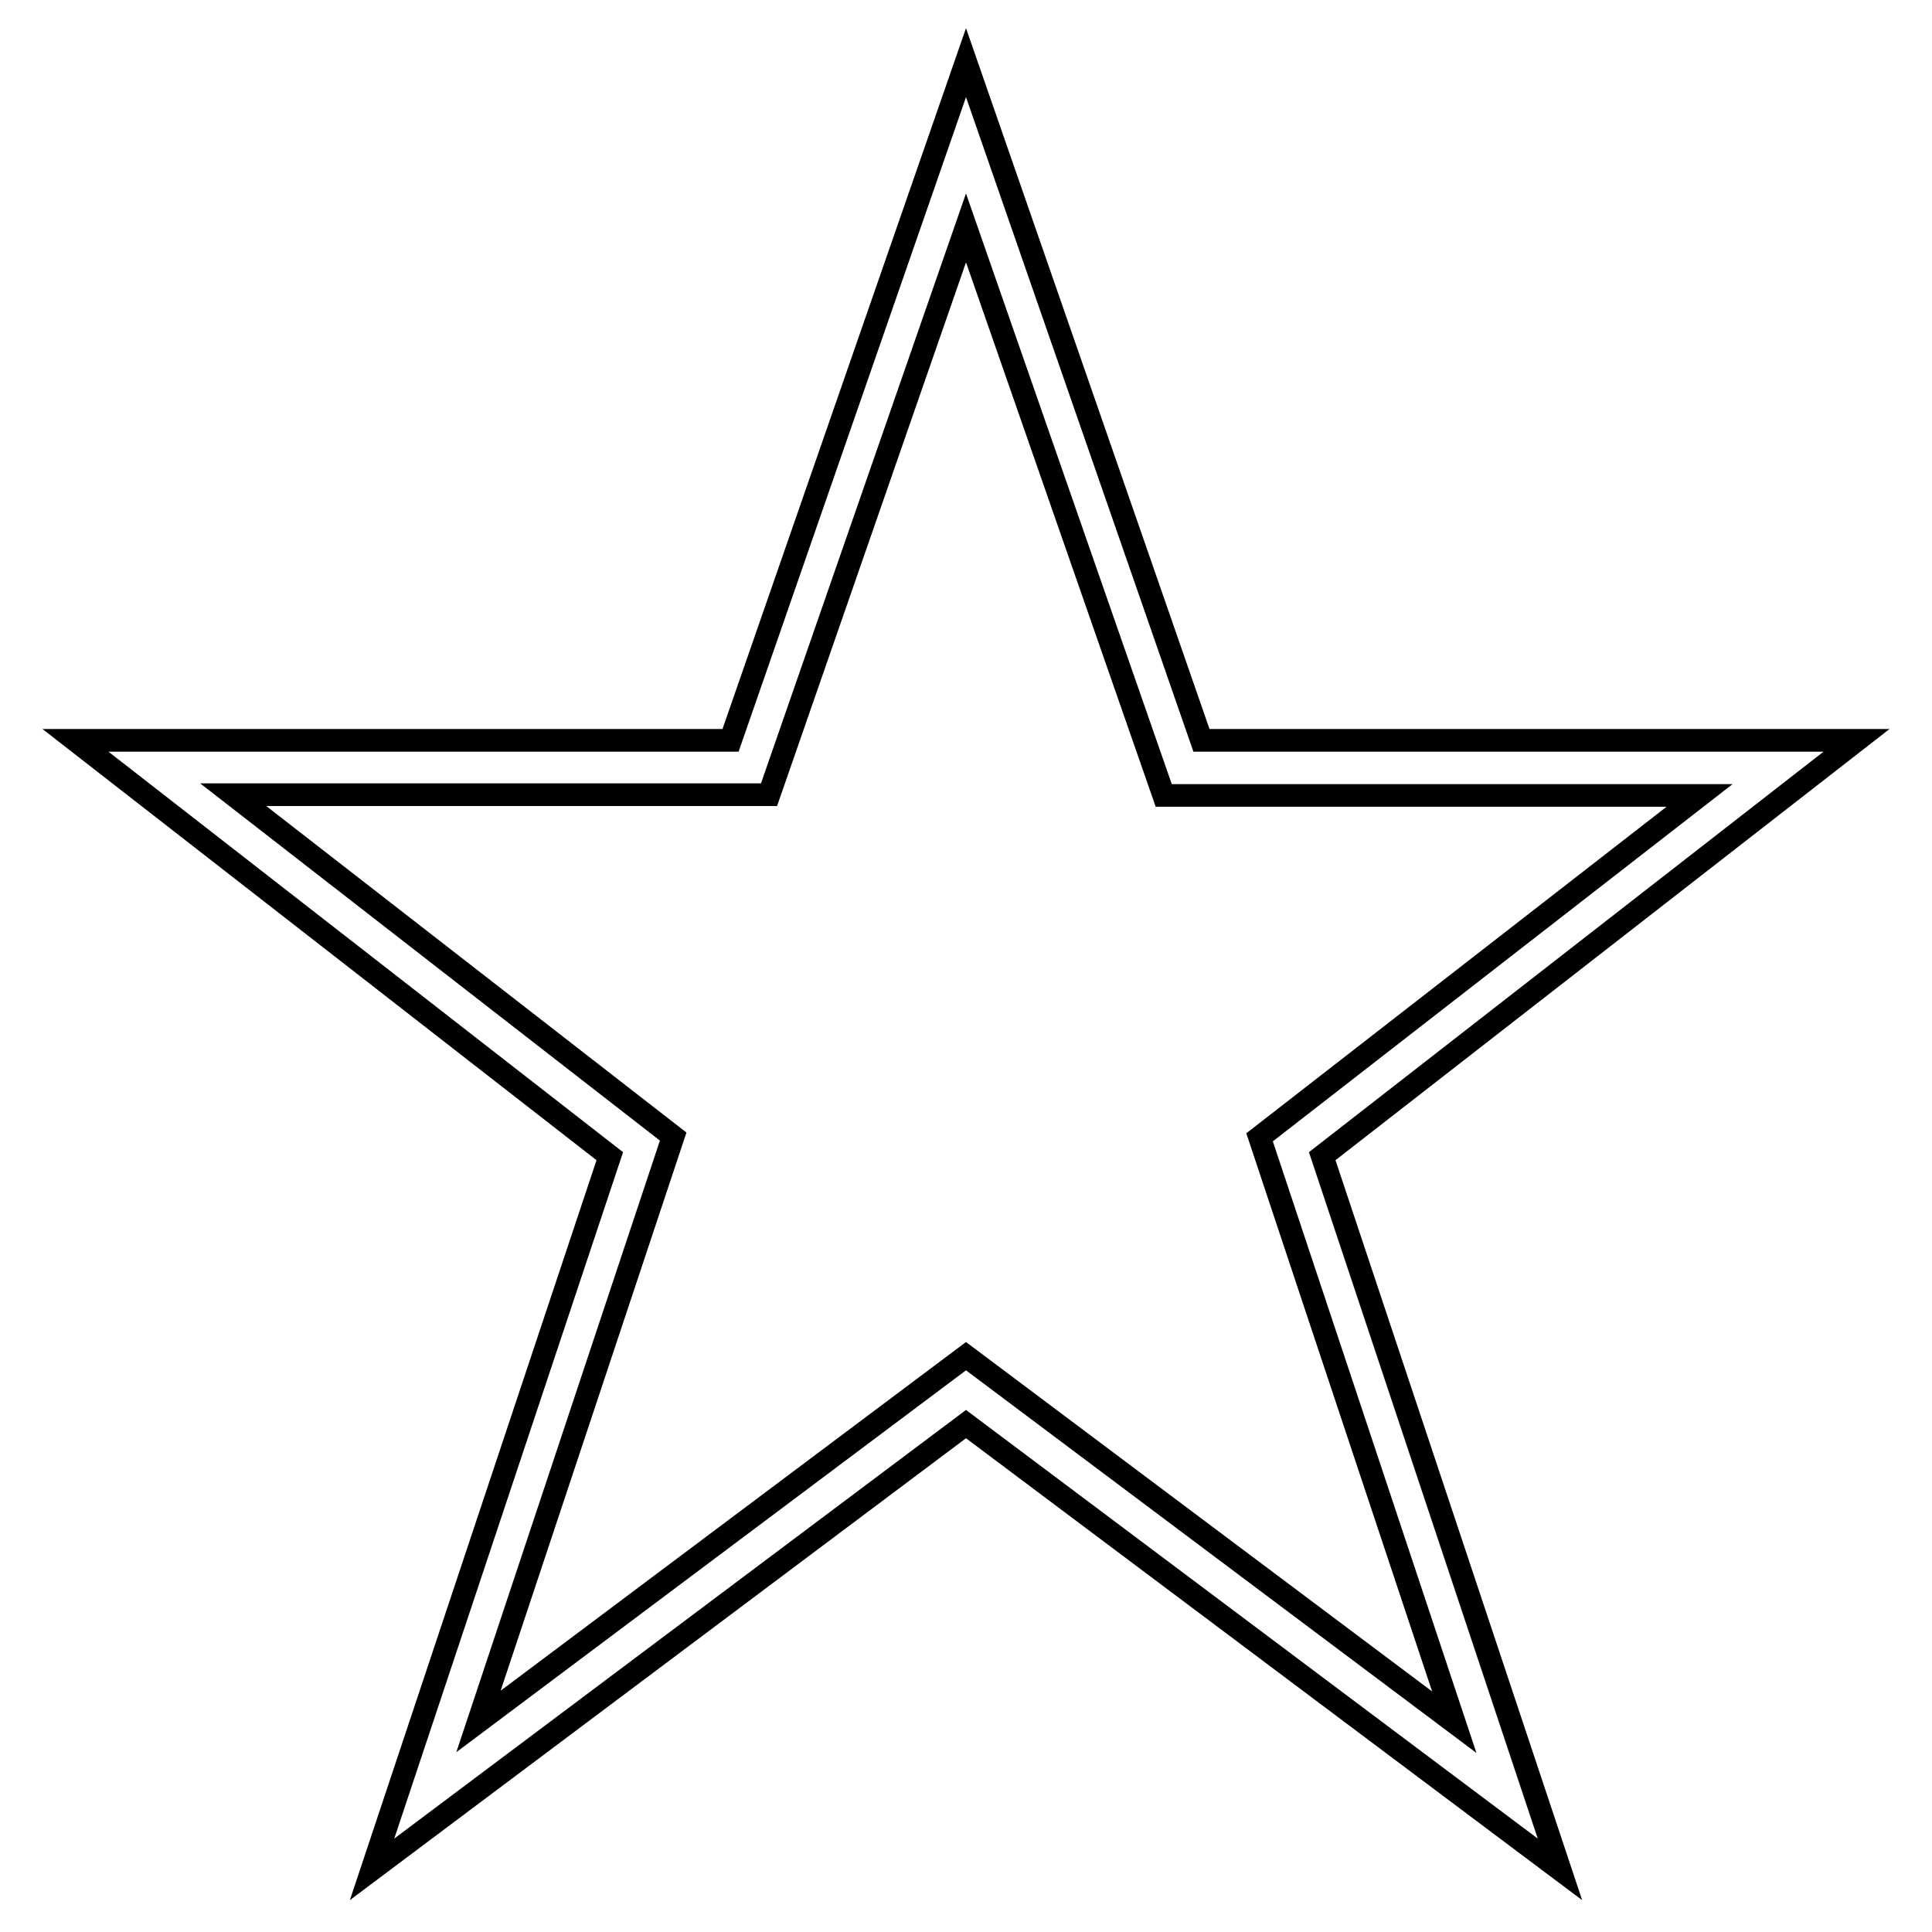
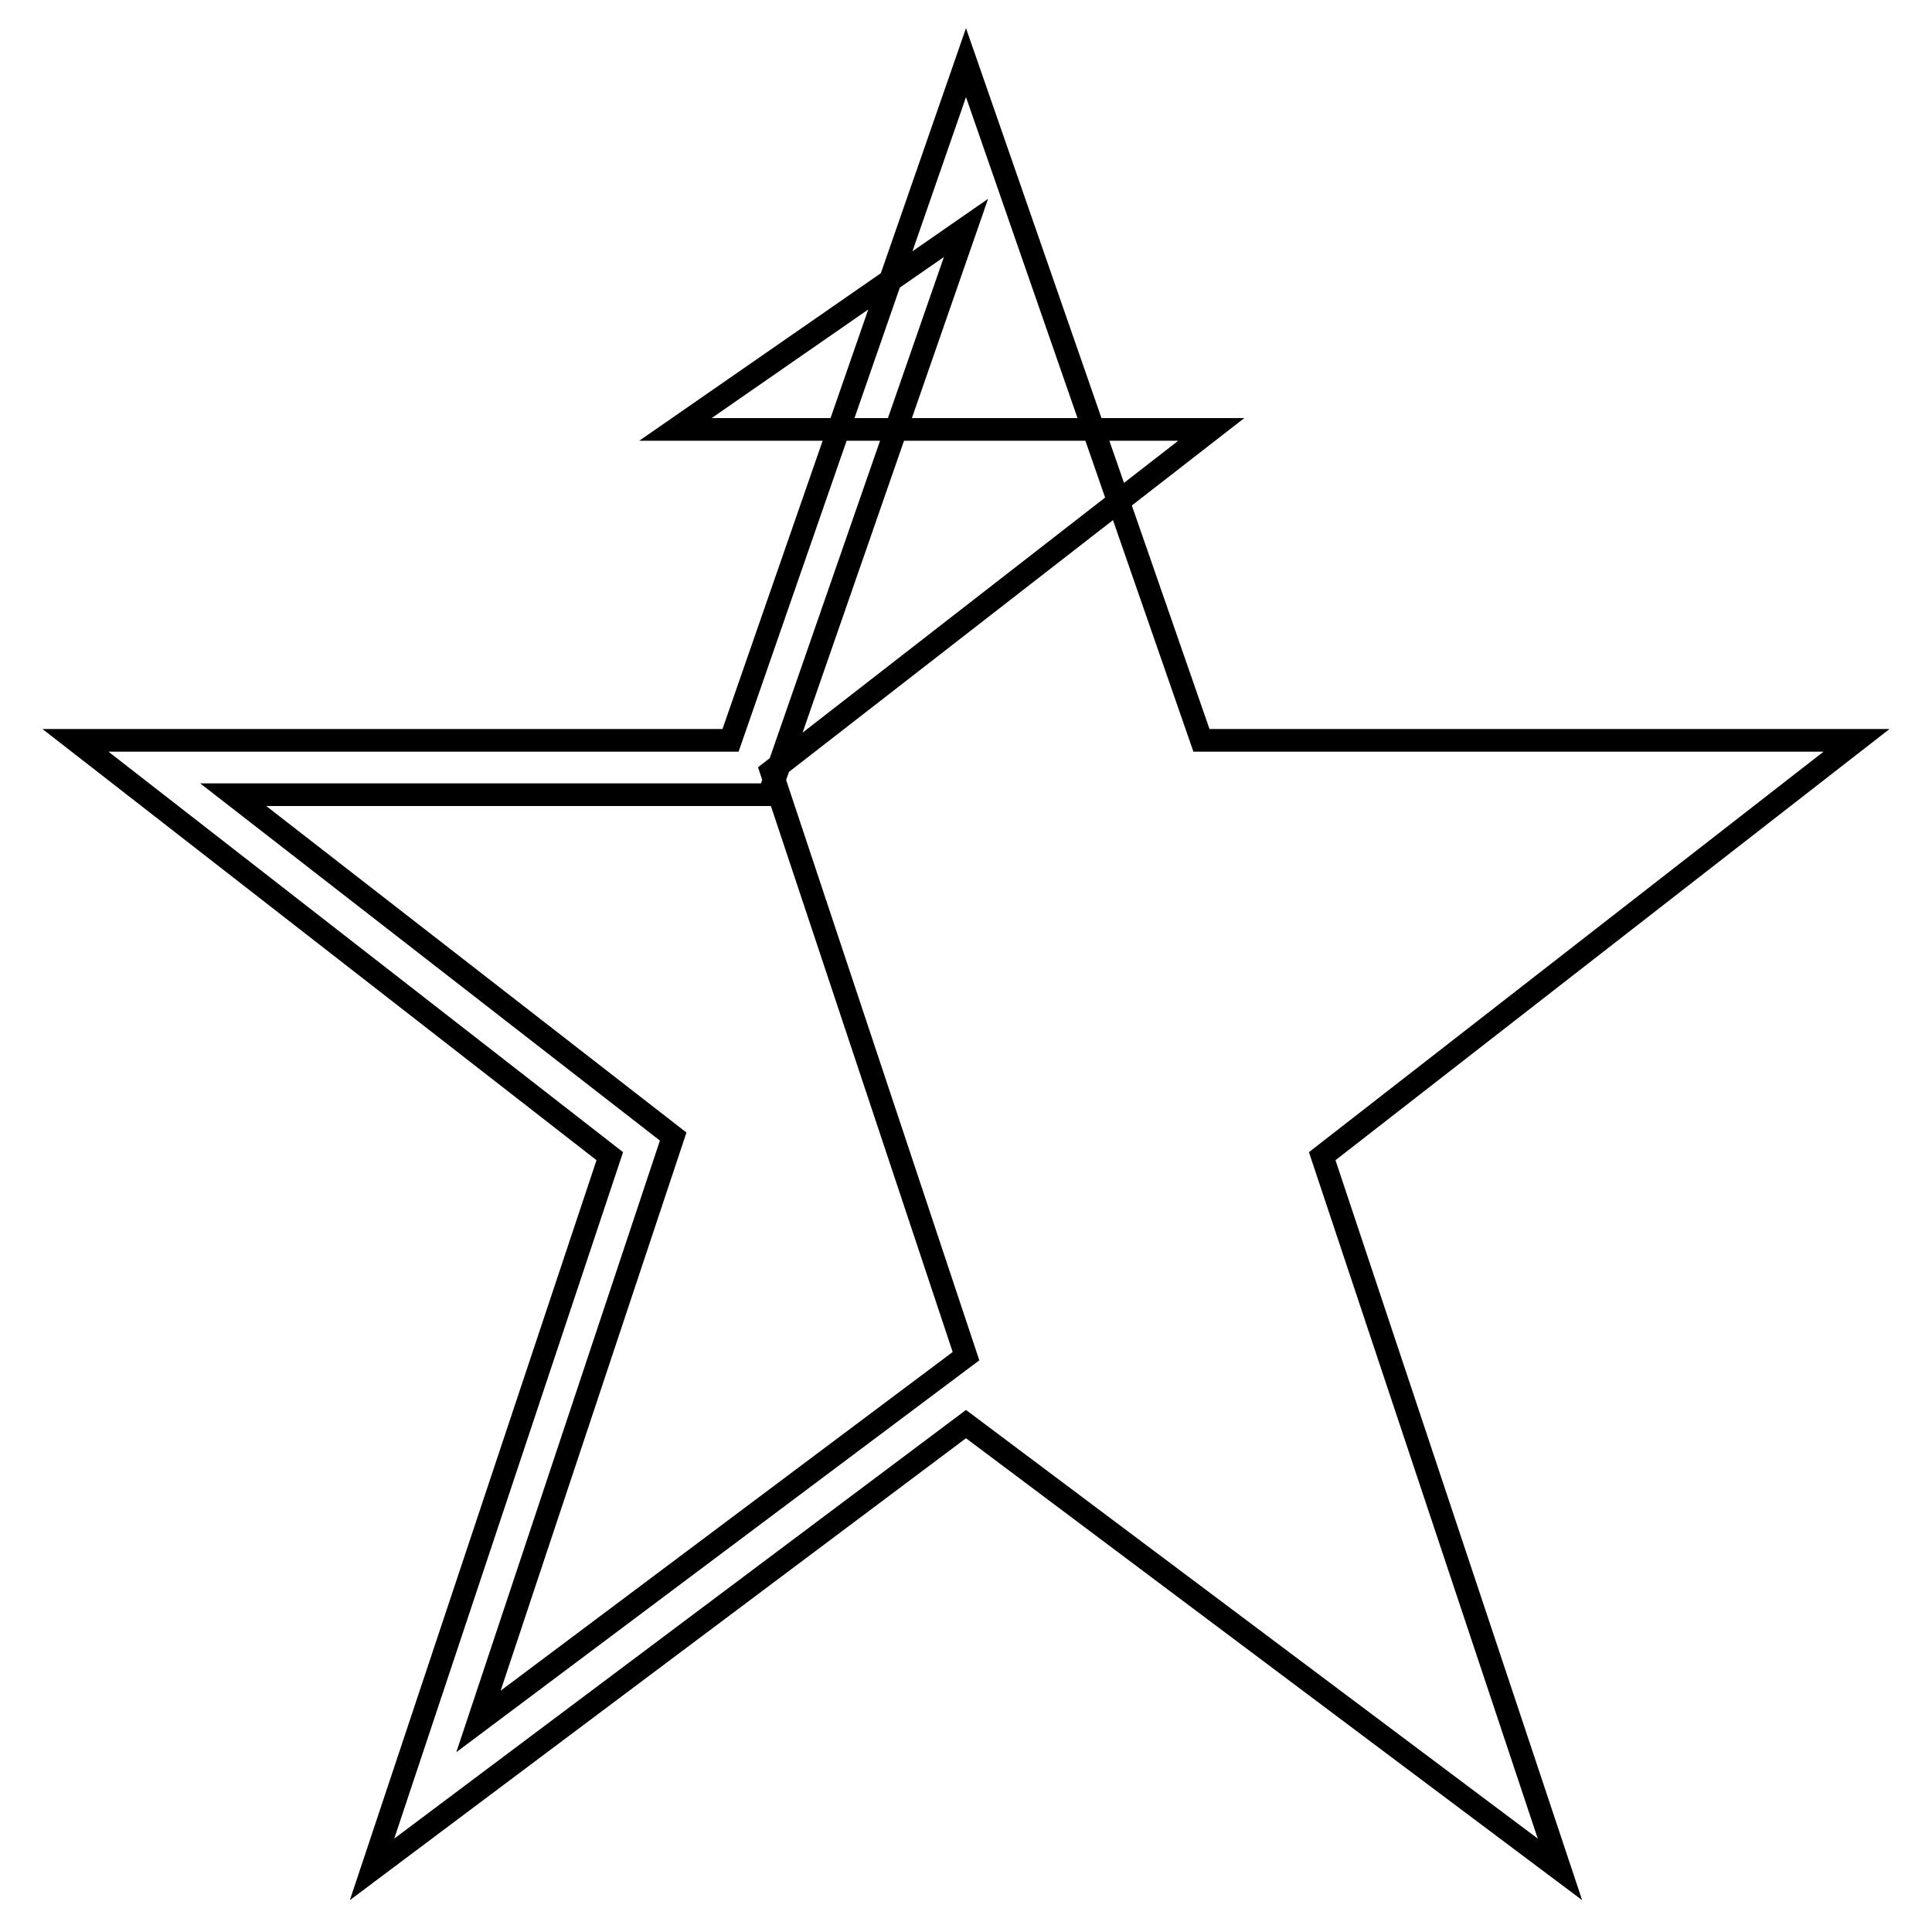
<svg xmlns="http://www.w3.org/2000/svg" version="1.1" x="0px" y="0px" viewBox="0 0 256 256" enable-background="new 0 0 256 256" xml:space="preserve">
  <g>
    <g>
-       <path stroke-width="3" fill-opacity="0" stroke="#000000" d="M206.7,247.7l-78.7-59l-78.7,59l31.5-94.5L10,98.1h86.8L128,8.3l31.2,89.8H246l-70.8,55.1L206.7,247.7L206.7,247.7z M128,179.7l64.7,48.5l-25.8-77.5l58.3-45.3h-71L128,30.2l-26.1,75.1h-71l58.3,45.3l-25.8,77.5L128,179.7L128,179.7z" />
+       <path stroke-width="3" fill-opacity="0" stroke="#000000" d="M206.7,247.7l-78.7-59l-78.7,59l31.5-94.5L10,98.1h86.8L128,8.3l31.2,89.8H246l-70.8,55.1L206.7,247.7L206.7,247.7z M128,179.7l-25.8-77.5l58.3-45.3h-71L128,30.2l-26.1,75.1h-71l58.3,45.3l-25.8,77.5L128,179.7L128,179.7z" />
    </g>
  </g>
</svg>